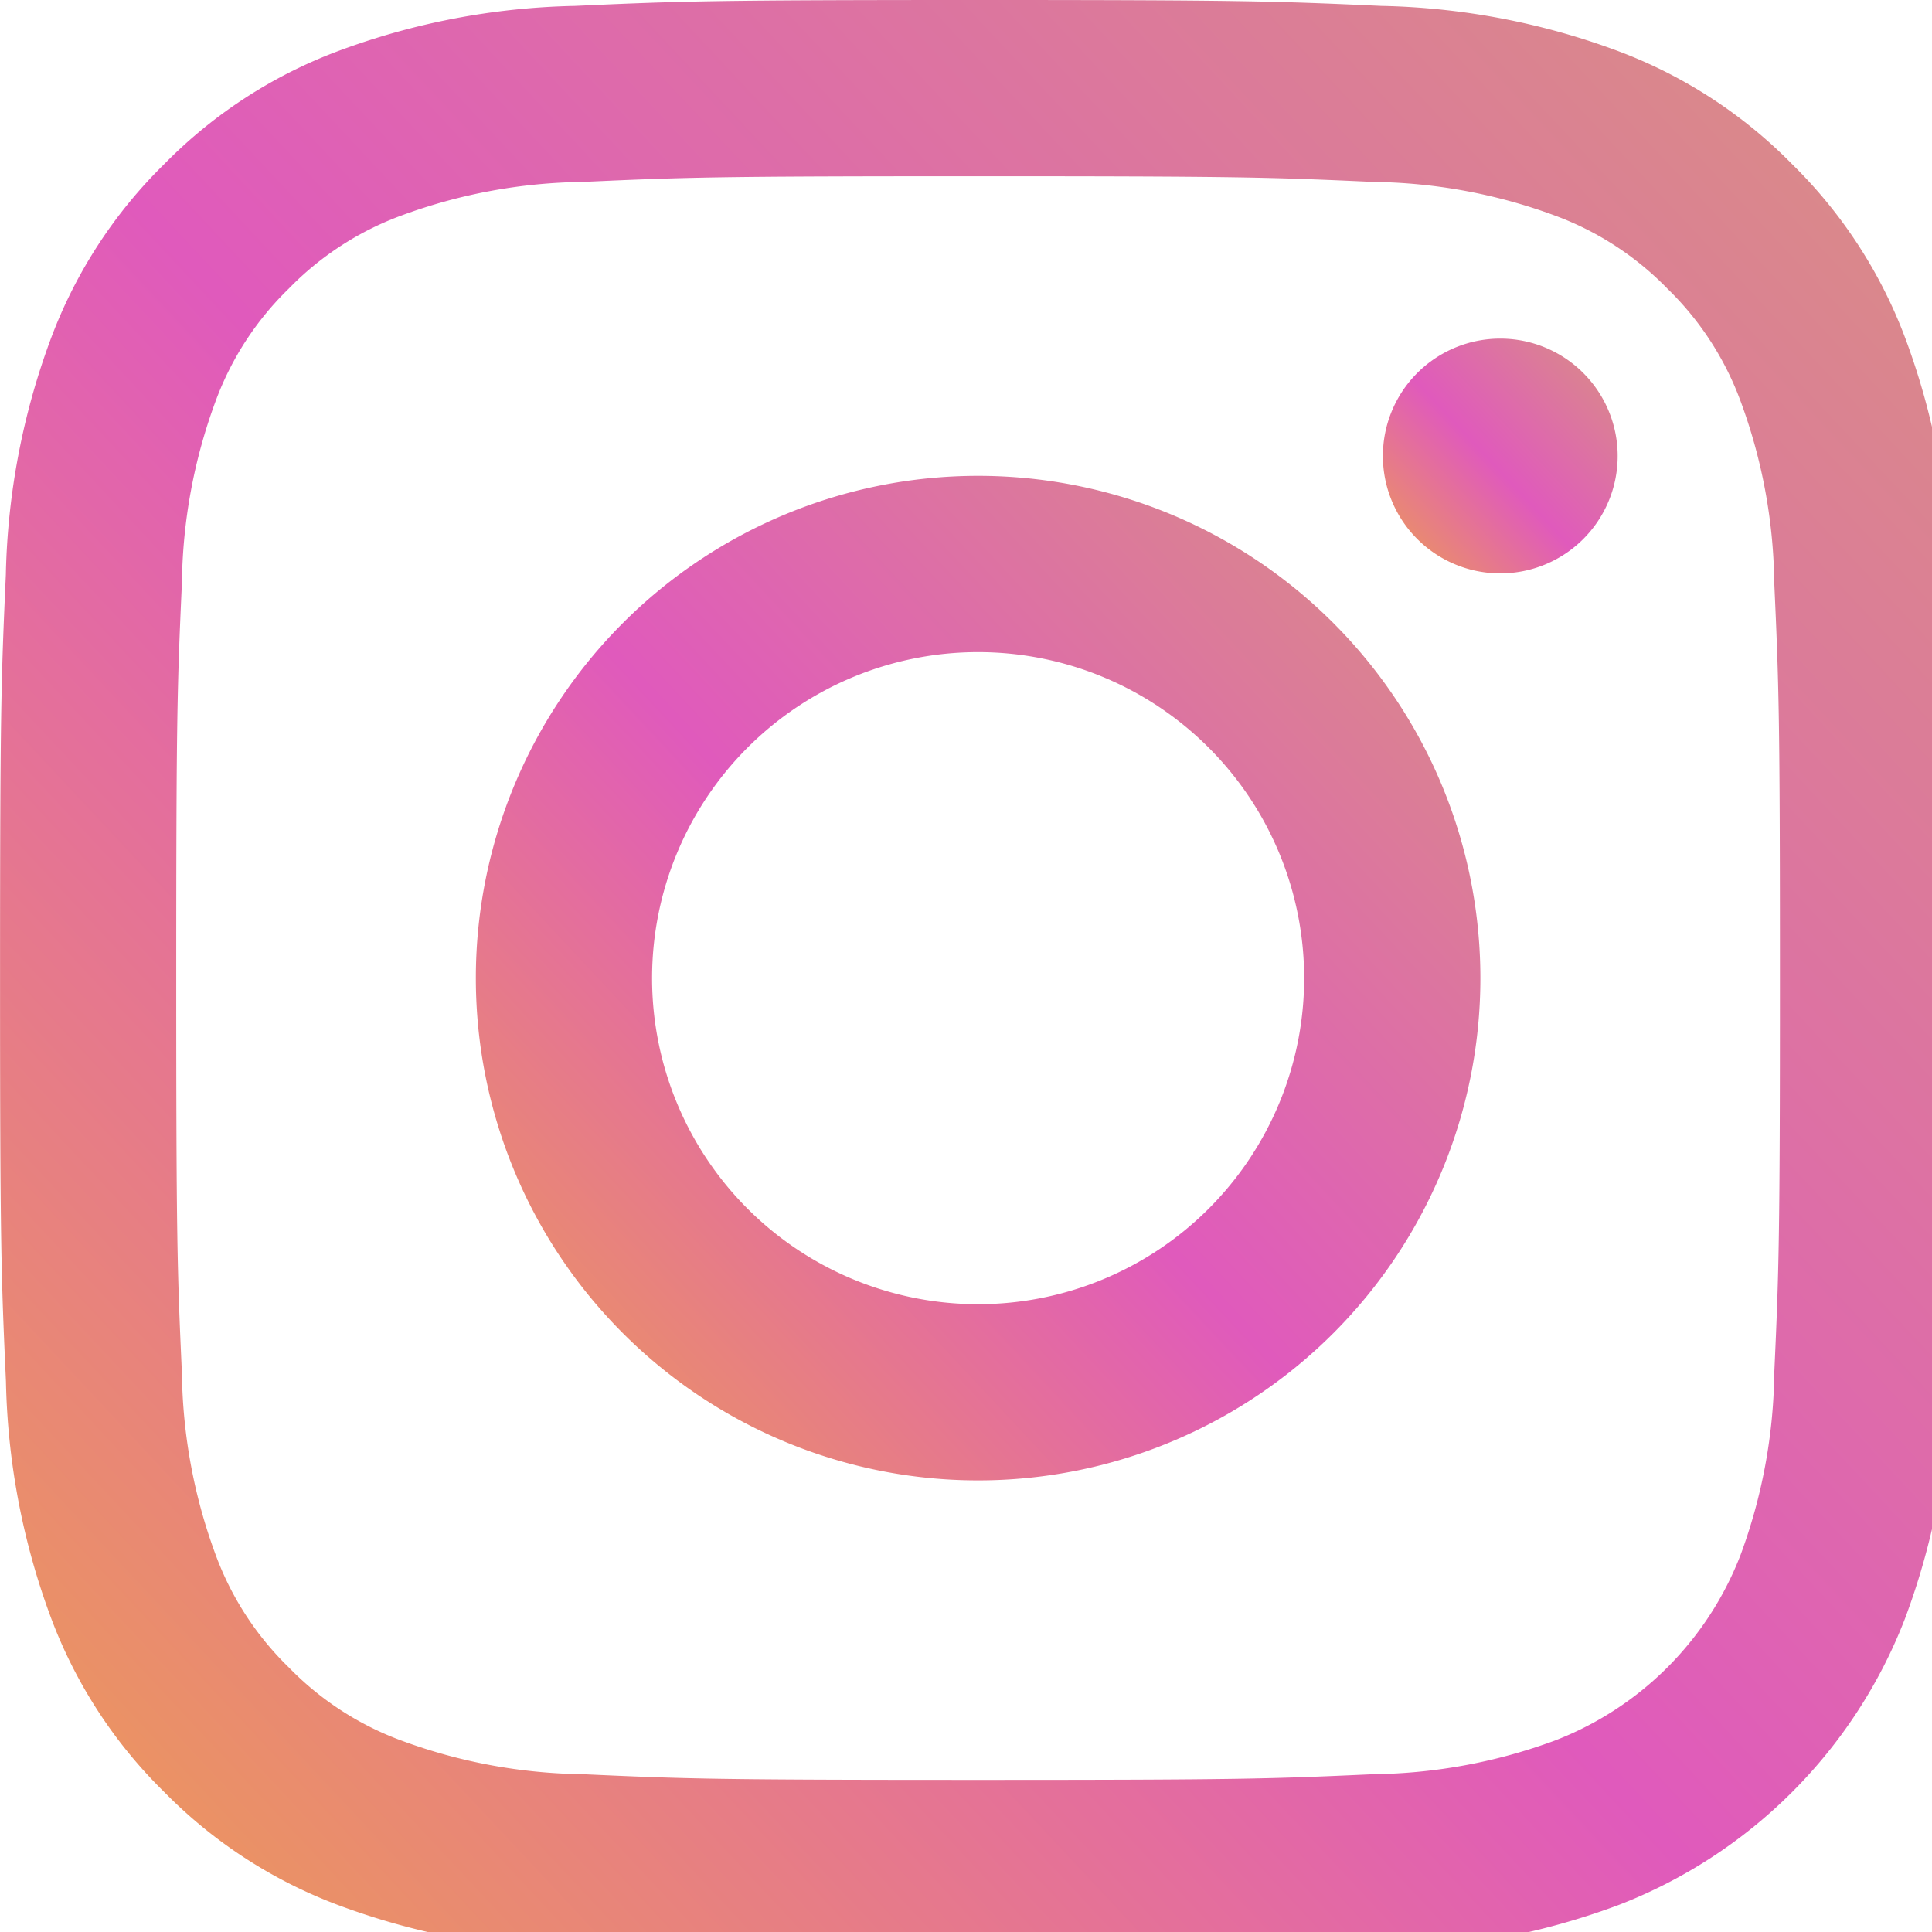
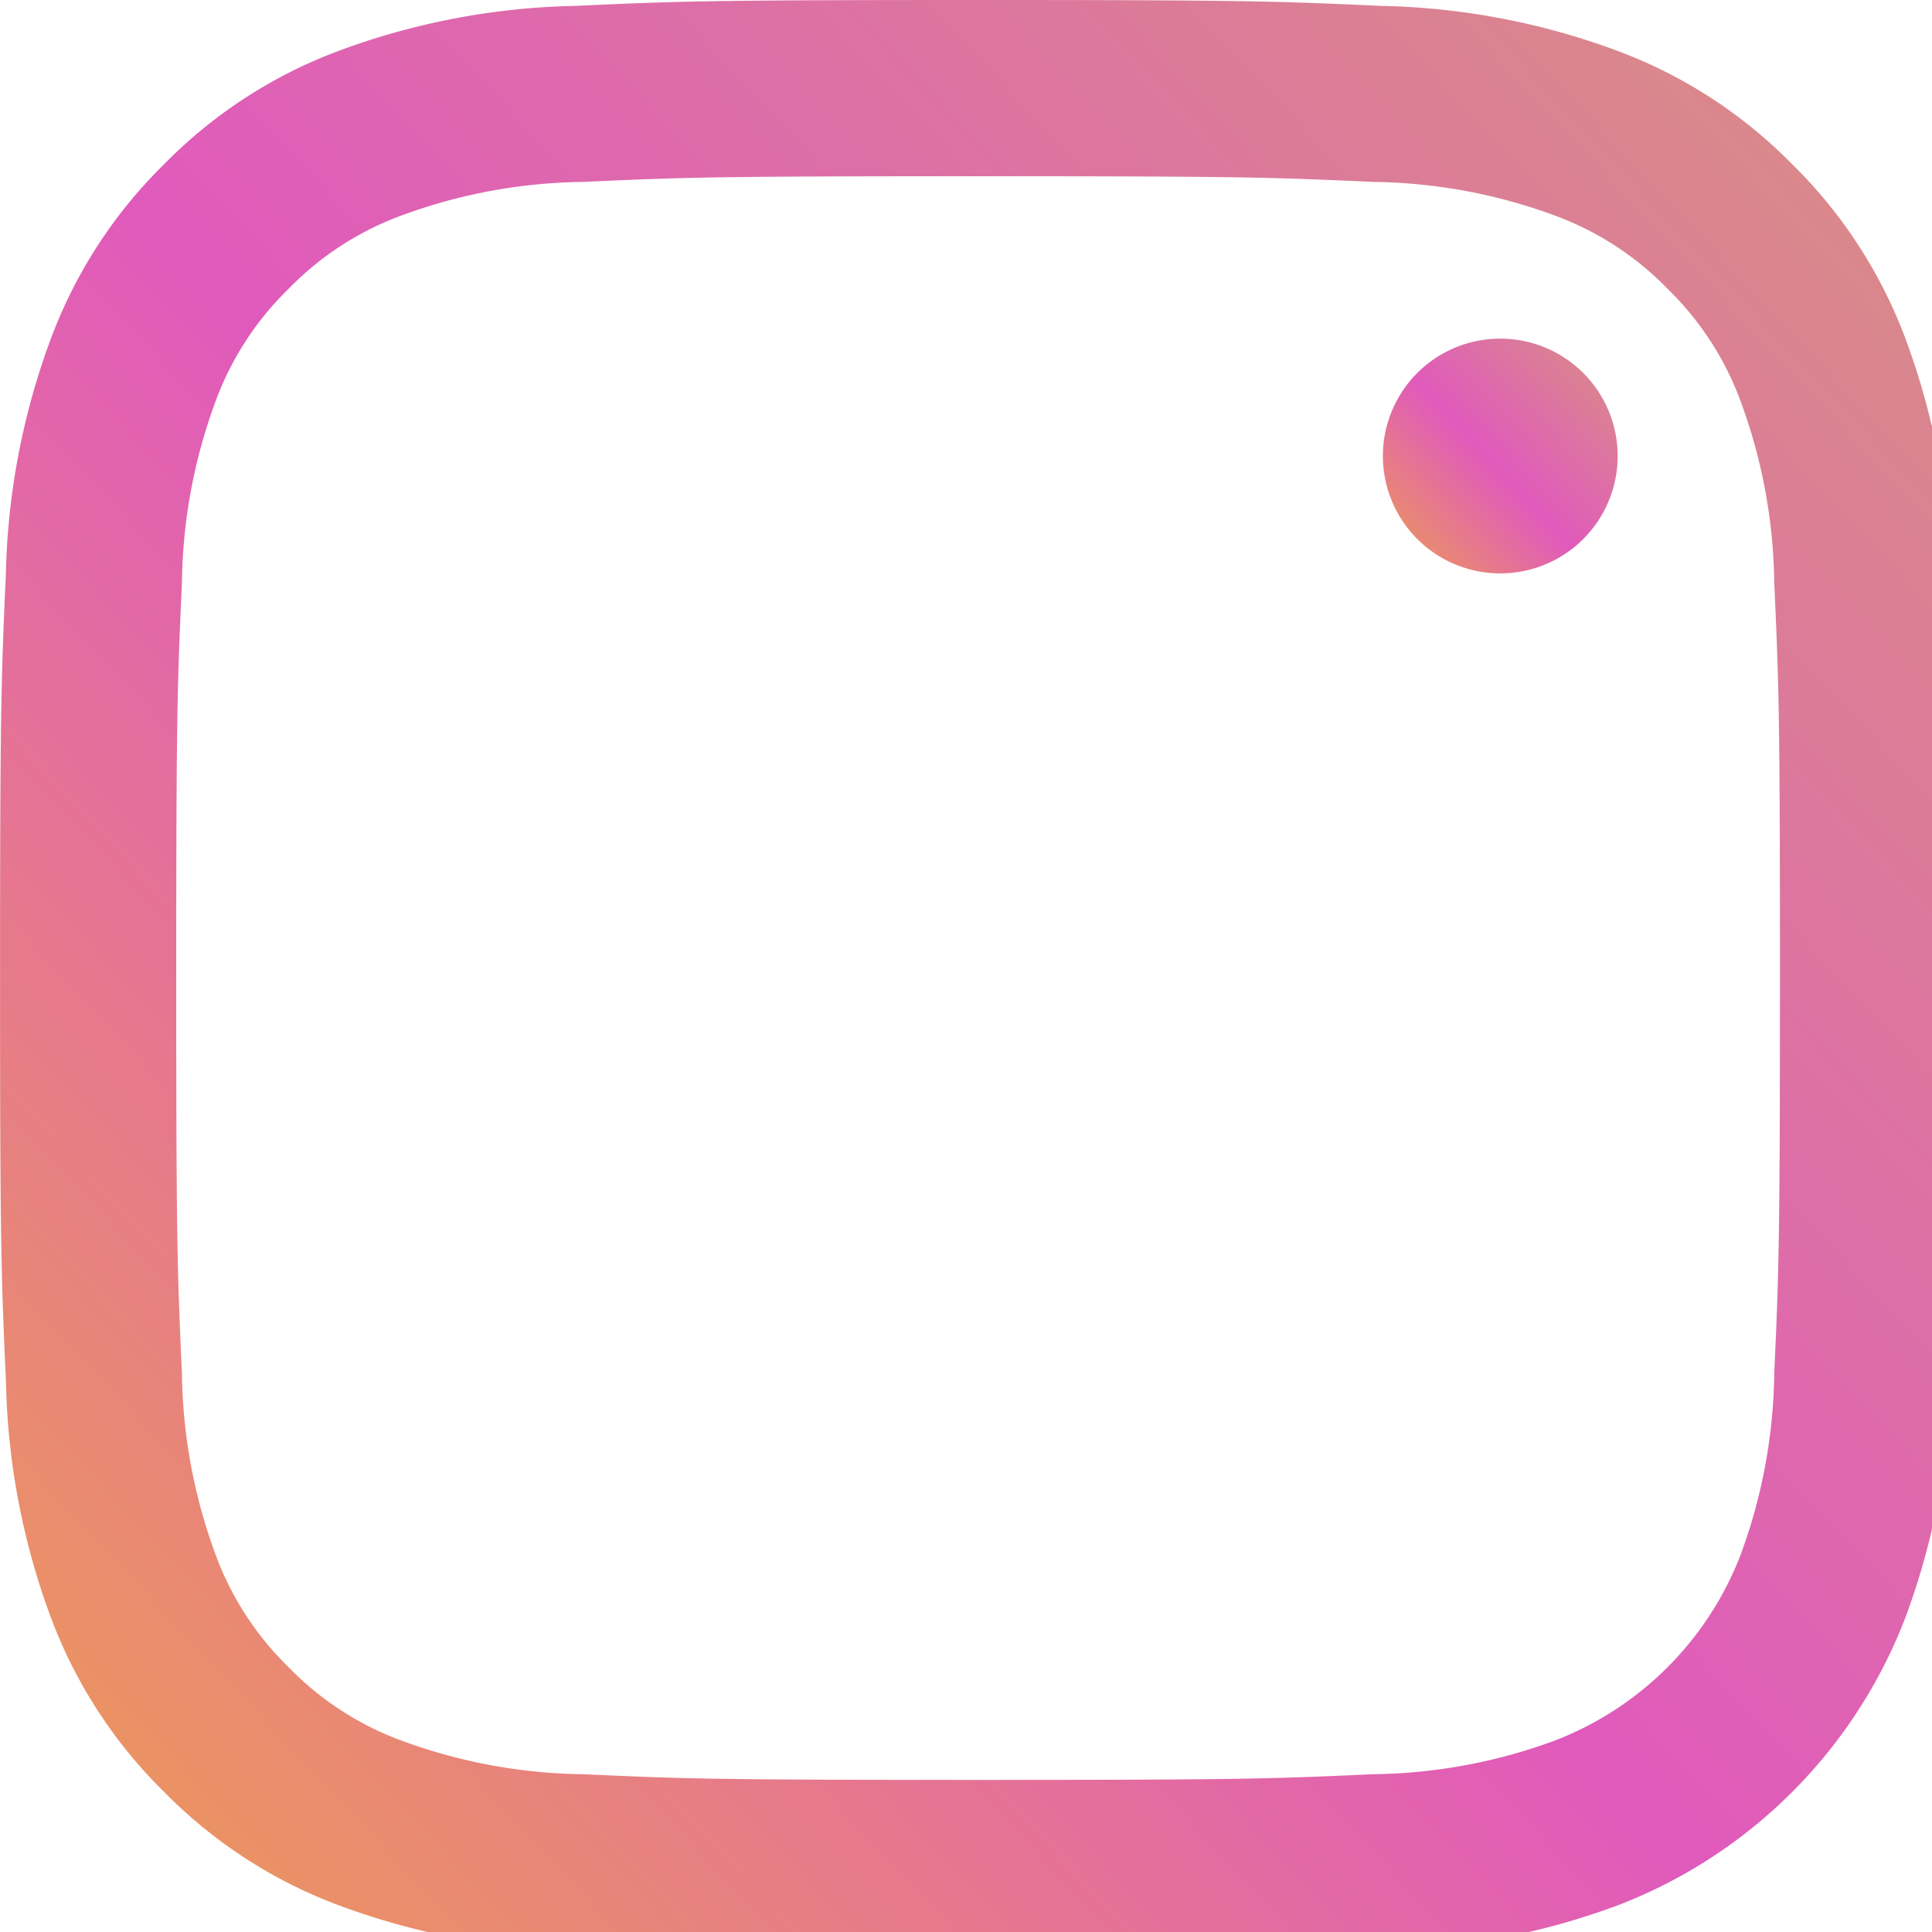
<svg xmlns="http://www.w3.org/2000/svg" data-name="グループ 170" width="37" height="37">
  <defs>
    <linearGradient id="a" y1="1" x2="1" y2=".065" gradientUnits="objectBoundingBox">
      <stop offset="0" stop-color="#ed9e52" />
      <stop offset=".483" stop-color="#e05abc" />
      <stop offset="1" stop-color="#d98d86" />
    </linearGradient>
    <clipPath id="b">
      <path data-name="長方形 47" fill="url(#a)" d="M0 0h37v37H0z" />
    </clipPath>
  </defs>
  <g data-name="グループ 5" clip-path="url(#b)" fill="url(#a)">
    <path data-name="パス 17" d="M18.733 3.375c5 0 5.594.019 7.569.109a10.364 10.364 0 013.478.645 5.8 5.8 0 012.154 1.4 5.8 5.8 0 011.4 2.154 10.365 10.365 0 01.645 3.478c.09 1.975.109 2.568.109 7.57s-.019 5.594-.109 7.569a10.365 10.365 0 01-.645 3.478 6.2 6.2 0 01-3.555 3.555 10.364 10.364 0 01-3.478.645c-1.975.09-2.567.109-7.569.109s-5.595-.019-7.569-.109a10.365 10.365 0 01-3.478-.645 5.805 5.805 0 01-2.154-1.4 5.8 5.8 0 01-1.4-2.154 10.367 10.367 0 01-.647-3.479c-.09-1.975-.109-2.568-.109-7.569s.019-5.594.109-7.57a10.367 10.367 0 01.645-3.478 5.8 5.8 0 011.4-2.154 5.806 5.806 0 012.154-1.4 10.364 10.364 0 013.478-.645c1.975-.09 2.568-.109 7.57-.109m0-3.375c-5.087 0-5.725.022-7.723.113a13.751 13.751 0 00-4.546.87 9.183 9.183 0 00-3.318 2.161A9.182 9.182 0 00.983 6.462a13.75 13.75 0 00-.871 4.547c-.09 1.998-.111 2.636-.111 7.724s.022 5.725.113 7.723A13.75 13.75 0 00.983 31a9.182 9.182 0 002.161 3.318 9.183 9.183 0 003.318 2.161 13.751 13.751 0 004.547.871c2 .091 2.636.113 7.723.113s5.725-.022 7.723-.113a13.751 13.751 0 004.546-.868A9.579 9.579 0 0036.482 31a13.749 13.749 0 00.871-4.547c.091-2 .113-2.636.113-7.723s-.022-5.725-.113-7.723a13.749 13.749 0 00-.871-4.547 9.184 9.184 0 00-2.161-3.316 9.183 9.183 0 00-3.32-2.161 13.751 13.751 0 00-4.545-.87C24.458.022 23.82 0 18.733 0" />
-     <path data-name="パス 18" d="M18.732 9.113a9.619 9.619 0 109.619 9.619 9.619 9.619 0 00-9.619-9.619m0 15.864a6.244 6.244 0 116.244-6.244 6.244 6.244 0 01-6.244 6.244" />
    <path data-name="パス 19" d="M30.98 8.733a2.248 2.248 0 11-2.248-2.248 2.248 2.248 0 012.248 2.248" />
  </g>
</svg>